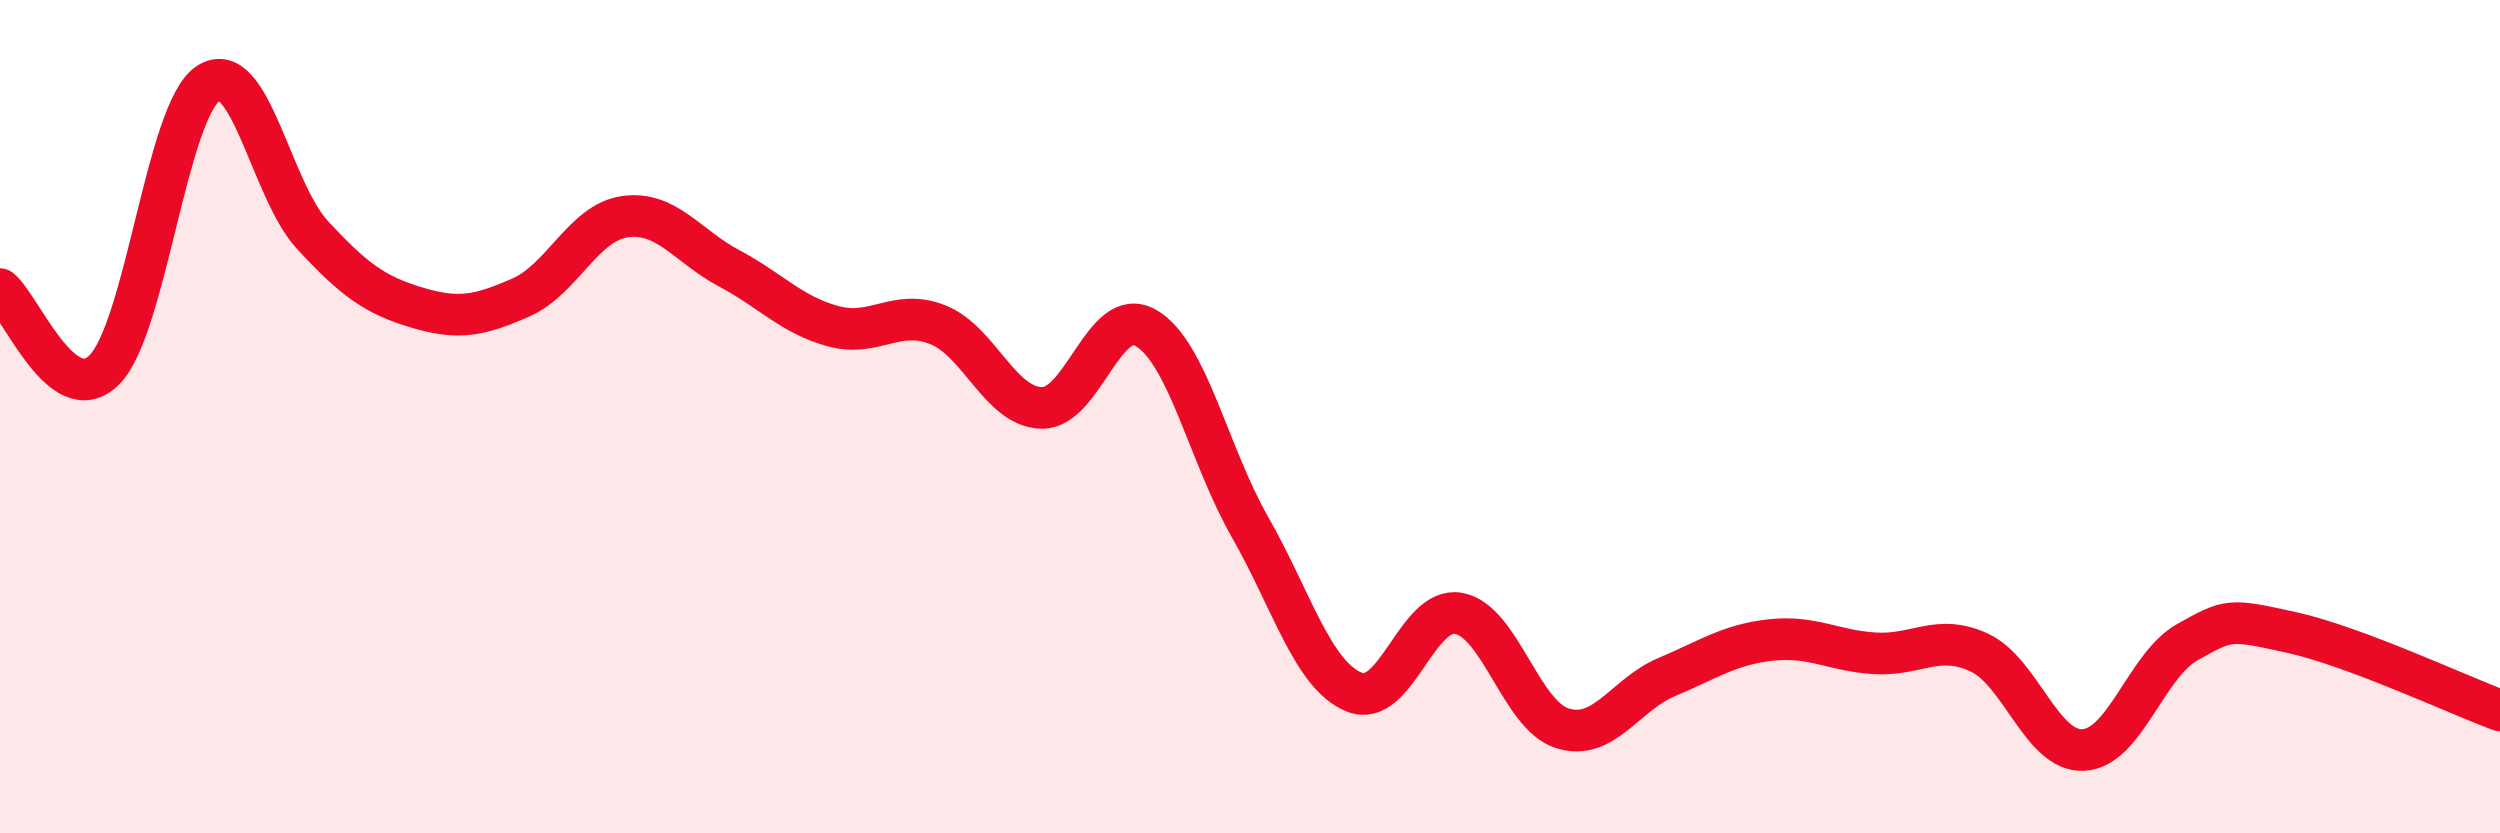
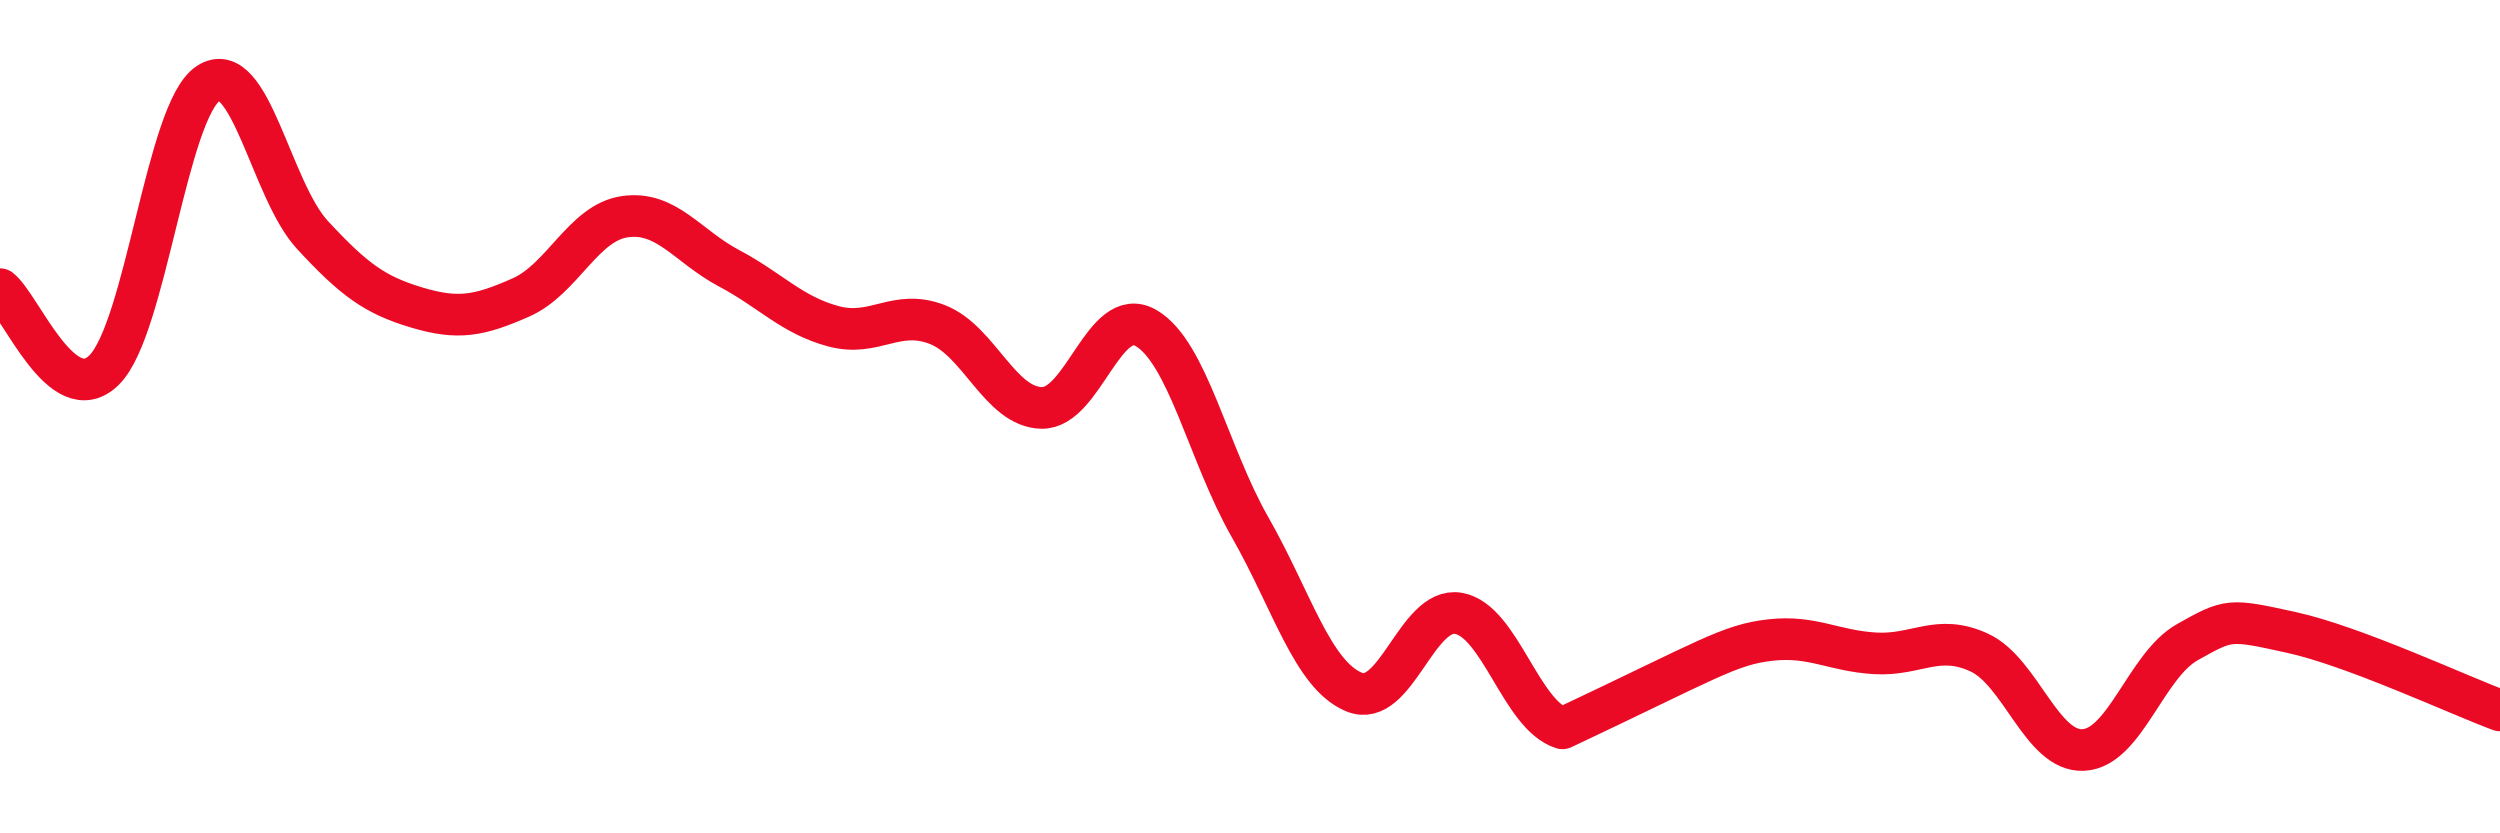
<svg xmlns="http://www.w3.org/2000/svg" width="60" height="20" viewBox="0 0 60 20">
-   <path d="M 0,6.94 C 0.5,7.33 1.5,9.87 2.5,8.88 C 3.5,7.89 4,2.65 5,2 C 6,1.35 6.5,4.56 7.5,5.64 C 8.5,6.72 9,7.08 10,7.38 C 11,7.68 11.5,7.58 12.5,7.14 C 13.5,6.7 14,5.34 15,5.2 C 16,5.06 16.5,5.91 17.5,6.44 C 18.5,6.97 19,7.56 20,7.83 C 21,8.1 21.5,7.4 22.5,7.79 C 23.5,8.18 24,9.77 25,9.79 C 26,9.81 26.5,7.3 27.5,7.87 C 28.5,8.44 29,10.9 30,12.65 C 31,14.4 31.5,16.2 32.5,16.61 C 33.5,17.02 34,14.55 35,14.72 C 36,14.89 36.5,17.17 37.5,17.48 C 38.5,17.79 39,16.67 40,16.25 C 41,15.83 41.5,15.47 42.5,15.36 C 43.5,15.25 44,15.62 45,15.68 C 46,15.74 46.5,15.2 47.5,15.66 C 48.5,16.12 49,18.05 50,18 C 51,17.95 51.5,15.97 52.5,15.41 C 53.5,14.85 53.5,14.85 55,15.18 C 56.5,15.51 59,16.68 60,17.05L60 20L0 20Z" fill="#EB0A25" opacity="0.1" stroke-linecap="round" stroke-linejoin="round" />
-   <path d="M 0,6.94 C 0.5,7.33 1.5,9.87 2.5,8.88 C 3.5,7.89 4,2.65 5,2 C 6,1.35 6.5,4.56 7.5,5.64 C 8.5,6.72 9,7.08 10,7.38 C 11,7.68 11.5,7.58 12.5,7.14 C 13.5,6.7 14,5.34 15,5.2 C 16,5.06 16.5,5.91 17.5,6.44 C 18.5,6.97 19,7.56 20,7.83 C 21,8.1 21.5,7.4 22.5,7.79 C 23.5,8.18 24,9.77 25,9.79 C 26,9.81 26.5,7.3 27.5,7.87 C 28.5,8.44 29,10.9 30,12.65 C 31,14.4 31.5,16.2 32.5,16.61 C 33.5,17.02 34,14.55 35,14.72 C 36,14.89 36.5,17.17 37.5,17.48 C 38.5,17.79 39,16.67 40,16.25 C 41,15.83 41.5,15.47 42.5,15.36 C 43.5,15.25 44,15.62 45,15.68 C 46,15.74 46.5,15.2 47.5,15.66 C 48.5,16.12 49,18.05 50,18 C 51,17.95 51.5,15.97 52.5,15.41 C 53.5,14.85 53.5,14.85 55,15.18 C 56.5,15.51 59,16.68 60,17.05" stroke="#EB0A25" stroke-width="1" fill="none" stroke-linecap="round" stroke-linejoin="round" />
+   <path d="M 0,6.94 C 0.5,7.33 1.5,9.87 2.5,8.88 C 3.5,7.89 4,2.65 5,2 C 6,1.35 6.5,4.56 7.5,5.64 C 8.5,6.72 9,7.08 10,7.38 C 11,7.68 11.5,7.58 12.5,7.14 C 13.5,6.7 14,5.34 15,5.2 C 16,5.06 16.5,5.91 17.5,6.44 C 18.5,6.97 19,7.56 20,7.83 C 21,8.1 21.5,7.4 22.5,7.79 C 23.5,8.18 24,9.77 25,9.79 C 26,9.81 26.5,7.3 27.5,7.87 C 28.5,8.44 29,10.9 30,12.65 C 31,14.4 31.5,16.2 32.5,16.61 C 33.5,17.02 34,14.55 35,14.72 C 36,14.89 36.5,17.17 37.5,17.48 C 41,15.83 41.5,15.47 42.5,15.36 C 43.5,15.25 44,15.62 45,15.68 C 46,15.74 46.5,15.2 47.5,15.66 C 48.5,16.12 49,18.05 50,18 C 51,17.95 51.5,15.97 52.5,15.41 C 53.5,14.85 53.5,14.85 55,15.18 C 56.5,15.51 59,16.68 60,17.05" stroke="#EB0A25" stroke-width="1" fill="none" stroke-linecap="round" stroke-linejoin="round" />
</svg>